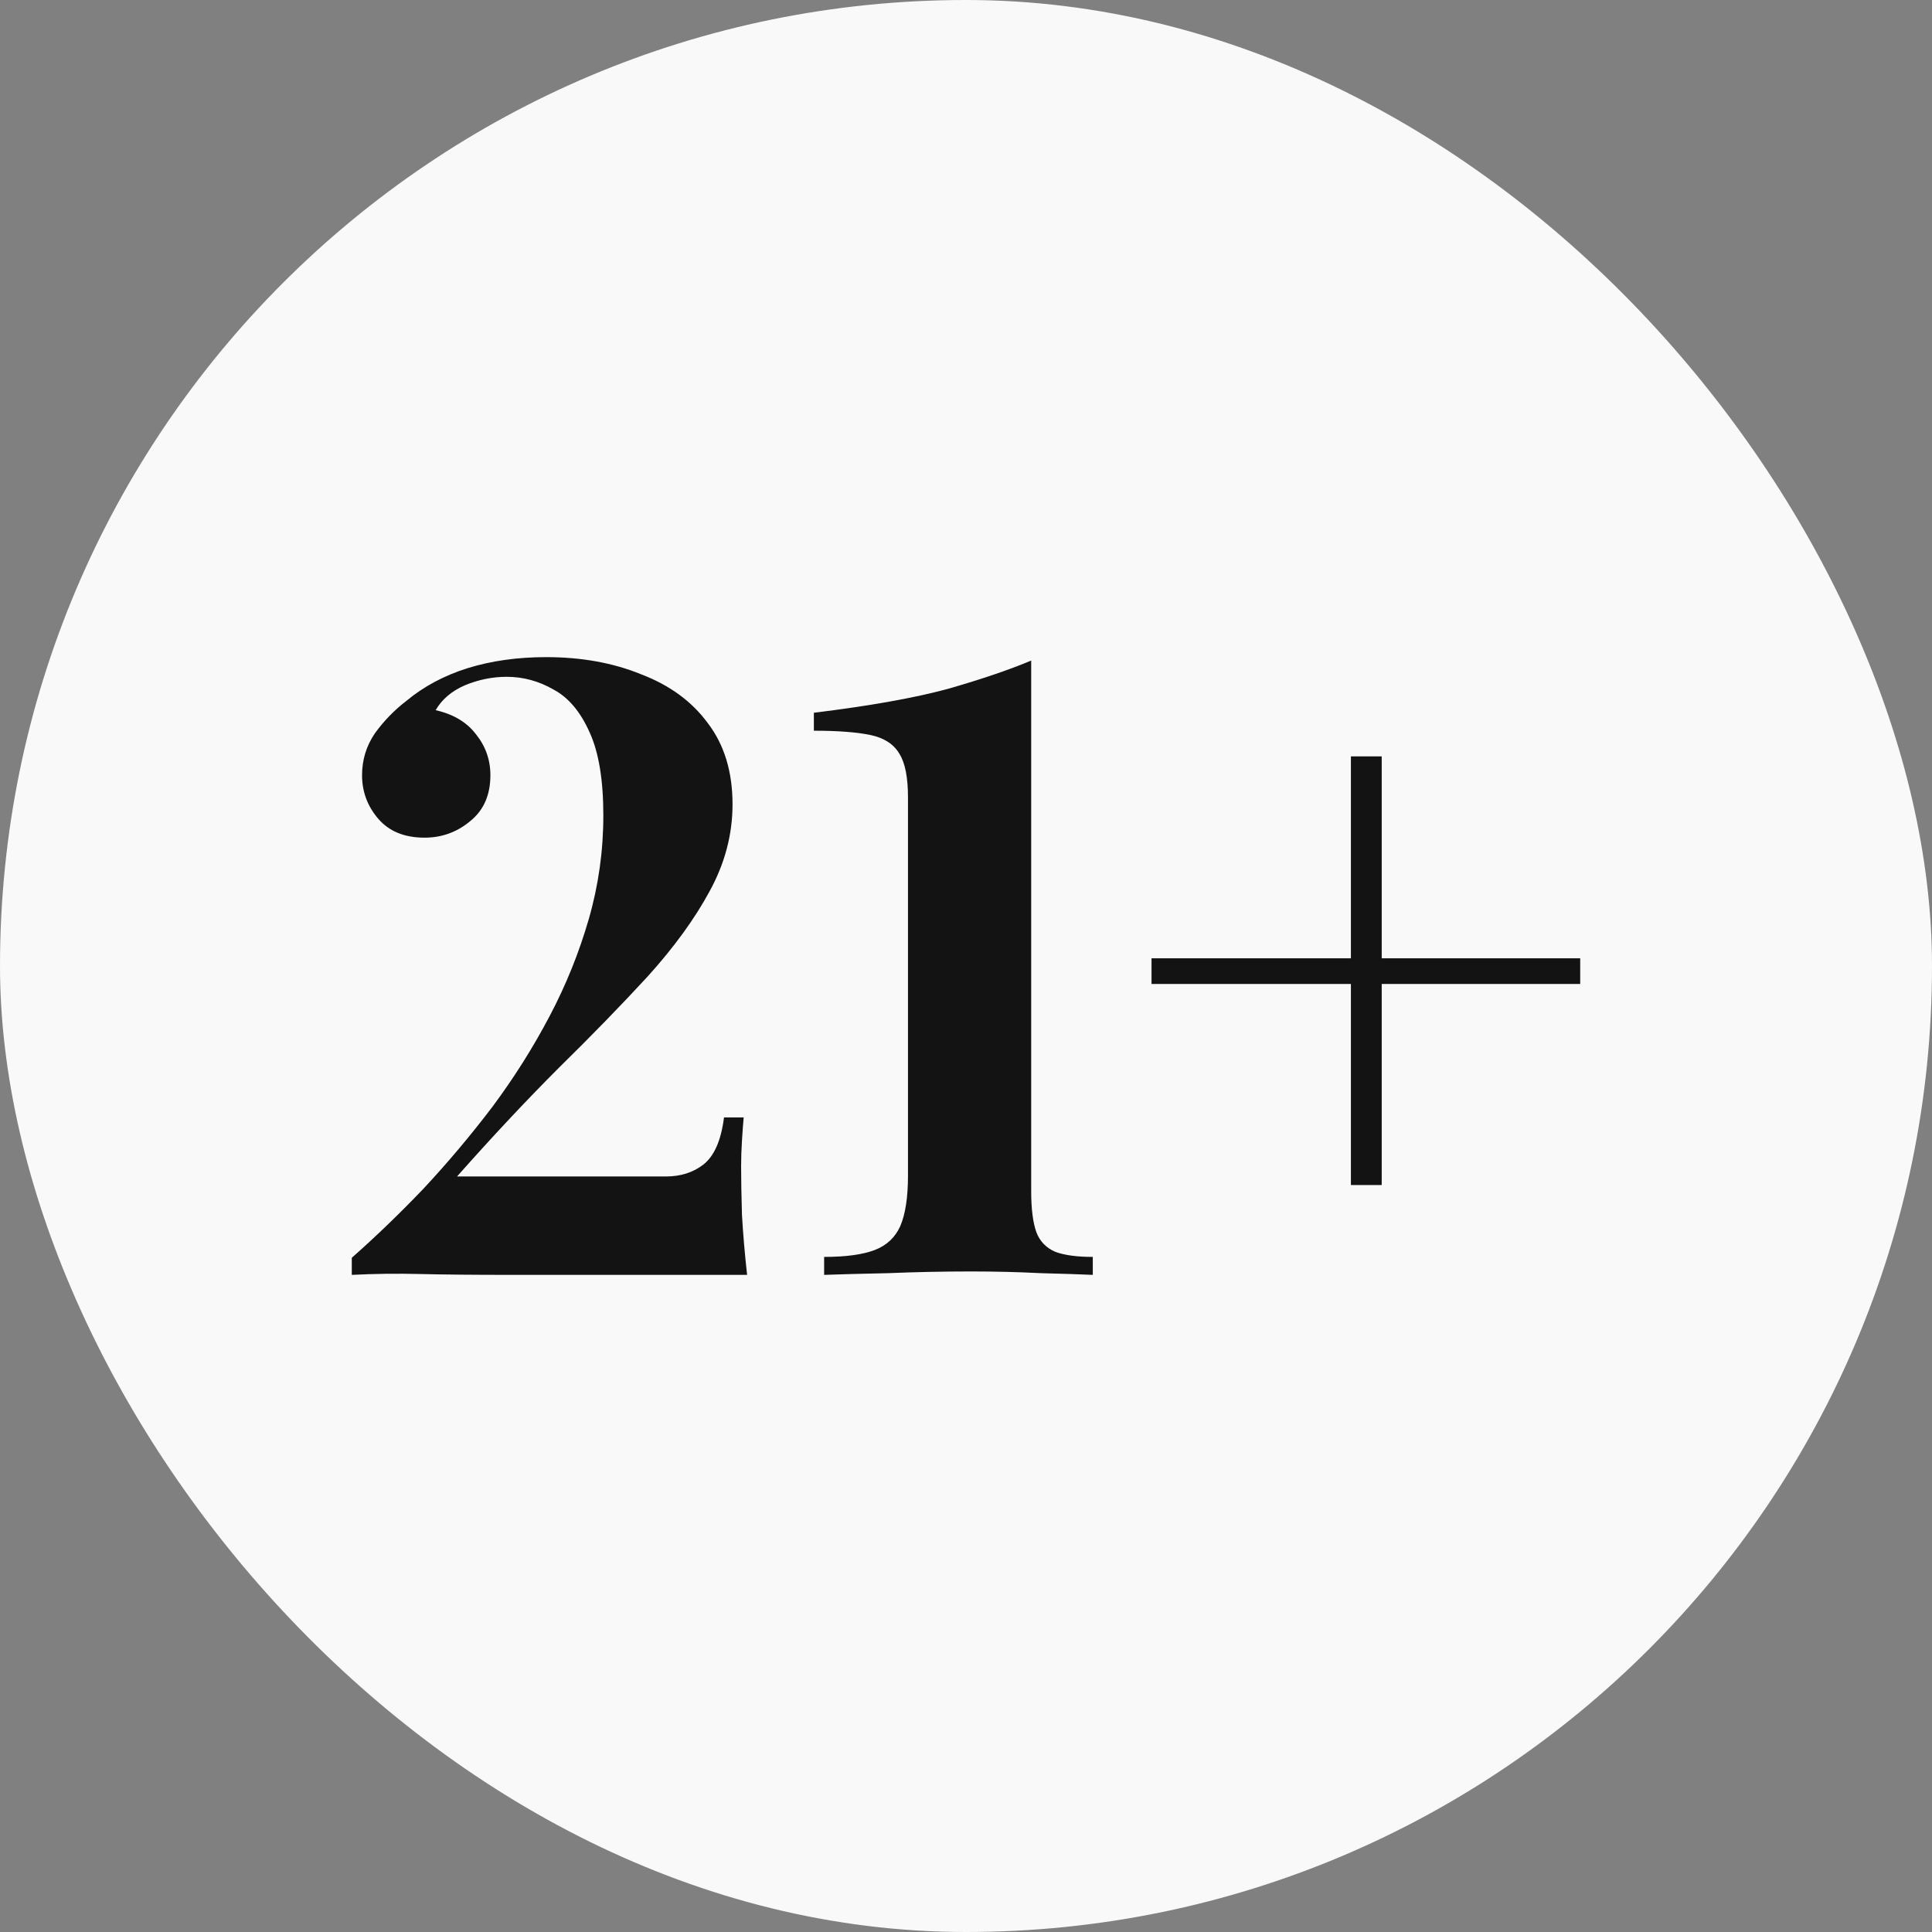
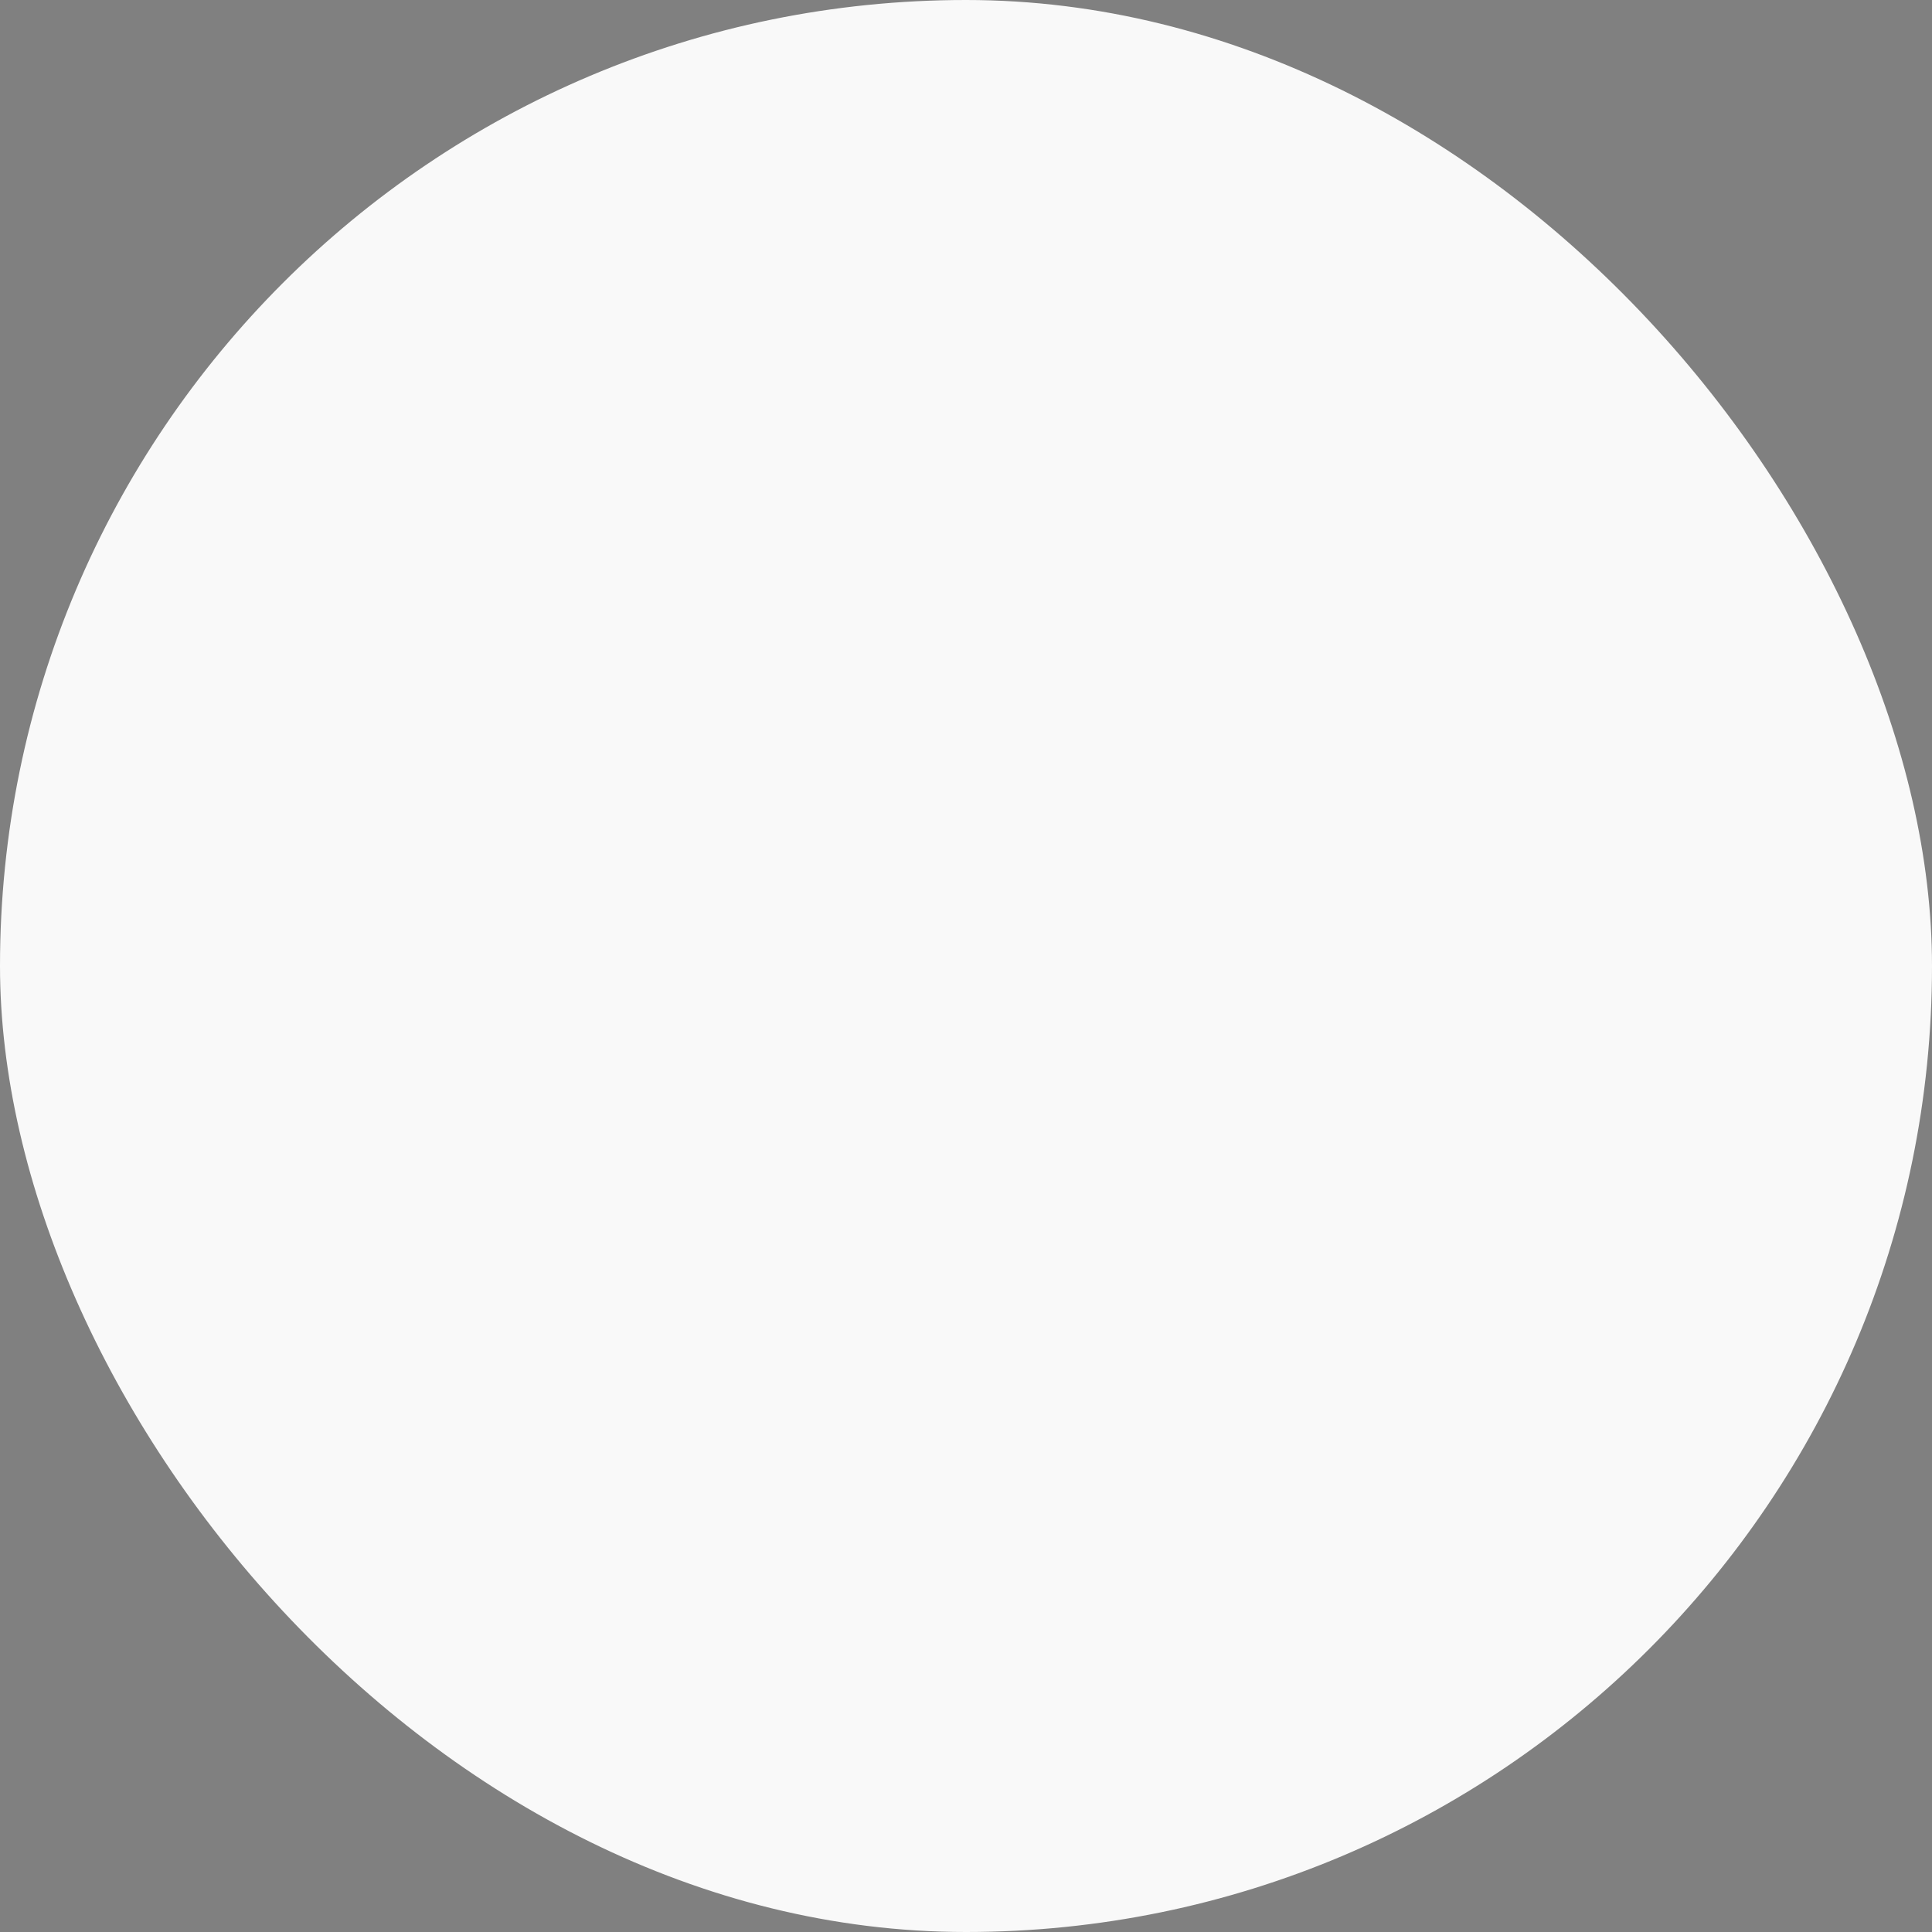
<svg xmlns="http://www.w3.org/2000/svg" width="70" height="70" viewBox="0 0 70 70" fill="none">
  <rect x="0" y="0" width="70" height="70" fill="#808080" stroke="none" />
  <rect width="70" height="70" rx="35" fill="#F9F9F9" />
-   <path d="M19.784 23.809C21.065 23.809 22.212 24.016 23.224 24.429C24.258 24.822 25.064 25.411 25.642 26.196C26.242 26.981 26.541 27.963 26.541 29.141C26.541 30.236 26.262 31.29 25.704 32.303C25.167 33.295 24.423 34.318 23.473 35.372C22.522 36.405 21.447 37.511 20.248 38.689C19.07 39.867 17.841 41.179 16.559 42.626H24.123C24.661 42.626 25.116 42.481 25.488 42.192C25.88 41.882 26.128 41.314 26.232 40.487H26.945C26.924 40.714 26.903 40.993 26.883 41.324C26.862 41.655 26.852 41.965 26.852 42.254C26.852 42.709 26.862 43.298 26.883 44.021C26.924 44.724 26.986 45.447 27.069 46.191H18.544C17.18 46.191 16.074 46.181 15.226 46.16C14.379 46.139 13.553 46.15 12.746 46.191V45.571C13.614 44.806 14.482 43.969 15.351 43.06C16.218 42.13 17.045 41.148 17.831 40.115C18.616 39.061 19.308 37.966 19.907 36.829C20.507 35.692 20.982 34.514 21.334 33.295C21.685 32.076 21.86 30.825 21.86 29.544C21.86 28.263 21.695 27.26 21.364 26.537C21.034 25.793 20.6 25.276 20.062 24.987C19.525 24.677 18.957 24.522 18.358 24.522C17.841 24.522 17.334 24.625 16.838 24.832C16.363 25.039 16.012 25.338 15.784 25.731C16.425 25.876 16.911 26.165 17.241 26.599C17.593 27.033 17.768 27.529 17.768 28.087C17.768 28.81 17.52 29.368 17.024 29.761C16.549 30.154 16.002 30.35 15.382 30.35C14.658 30.35 14.1 30.123 13.707 29.668C13.315 29.213 13.118 28.686 13.118 28.087C13.118 27.529 13.274 27.023 13.584 26.568C13.914 26.113 14.296 25.721 14.73 25.39C15.351 24.873 16.084 24.481 16.931 24.212C17.799 23.943 18.75 23.809 19.784 23.809Z" fill="#131313" />
-   <path d="M37.362 23.933V43.153C37.362 43.794 37.424 44.29 37.548 44.641C37.672 44.972 37.9 45.209 38.23 45.354C38.561 45.478 39.016 45.54 39.594 45.54V46.191C39.14 46.17 38.509 46.15 37.703 46.129C36.897 46.088 36.06 46.067 35.192 46.067C34.18 46.067 33.177 46.088 32.185 46.129C31.193 46.15 30.418 46.17 29.86 46.191V45.54C30.646 45.54 31.255 45.457 31.689 45.292C32.123 45.127 32.433 44.837 32.619 44.424C32.805 43.99 32.898 43.38 32.898 42.595V28.893C32.898 28.17 32.795 27.643 32.588 27.312C32.382 26.961 32.03 26.733 31.534 26.63C31.038 26.527 30.356 26.475 29.488 26.475V25.824C31.514 25.576 33.136 25.287 34.355 24.956C35.575 24.605 36.577 24.264 37.362 23.933Z" fill="#131313" />
-   <path d="M50.062 27.405V34.721H57.254V35.651H50.062V42.936H48.946V35.651H41.722V34.721H48.946V27.405H50.062Z" fill="#131313" />
</svg>